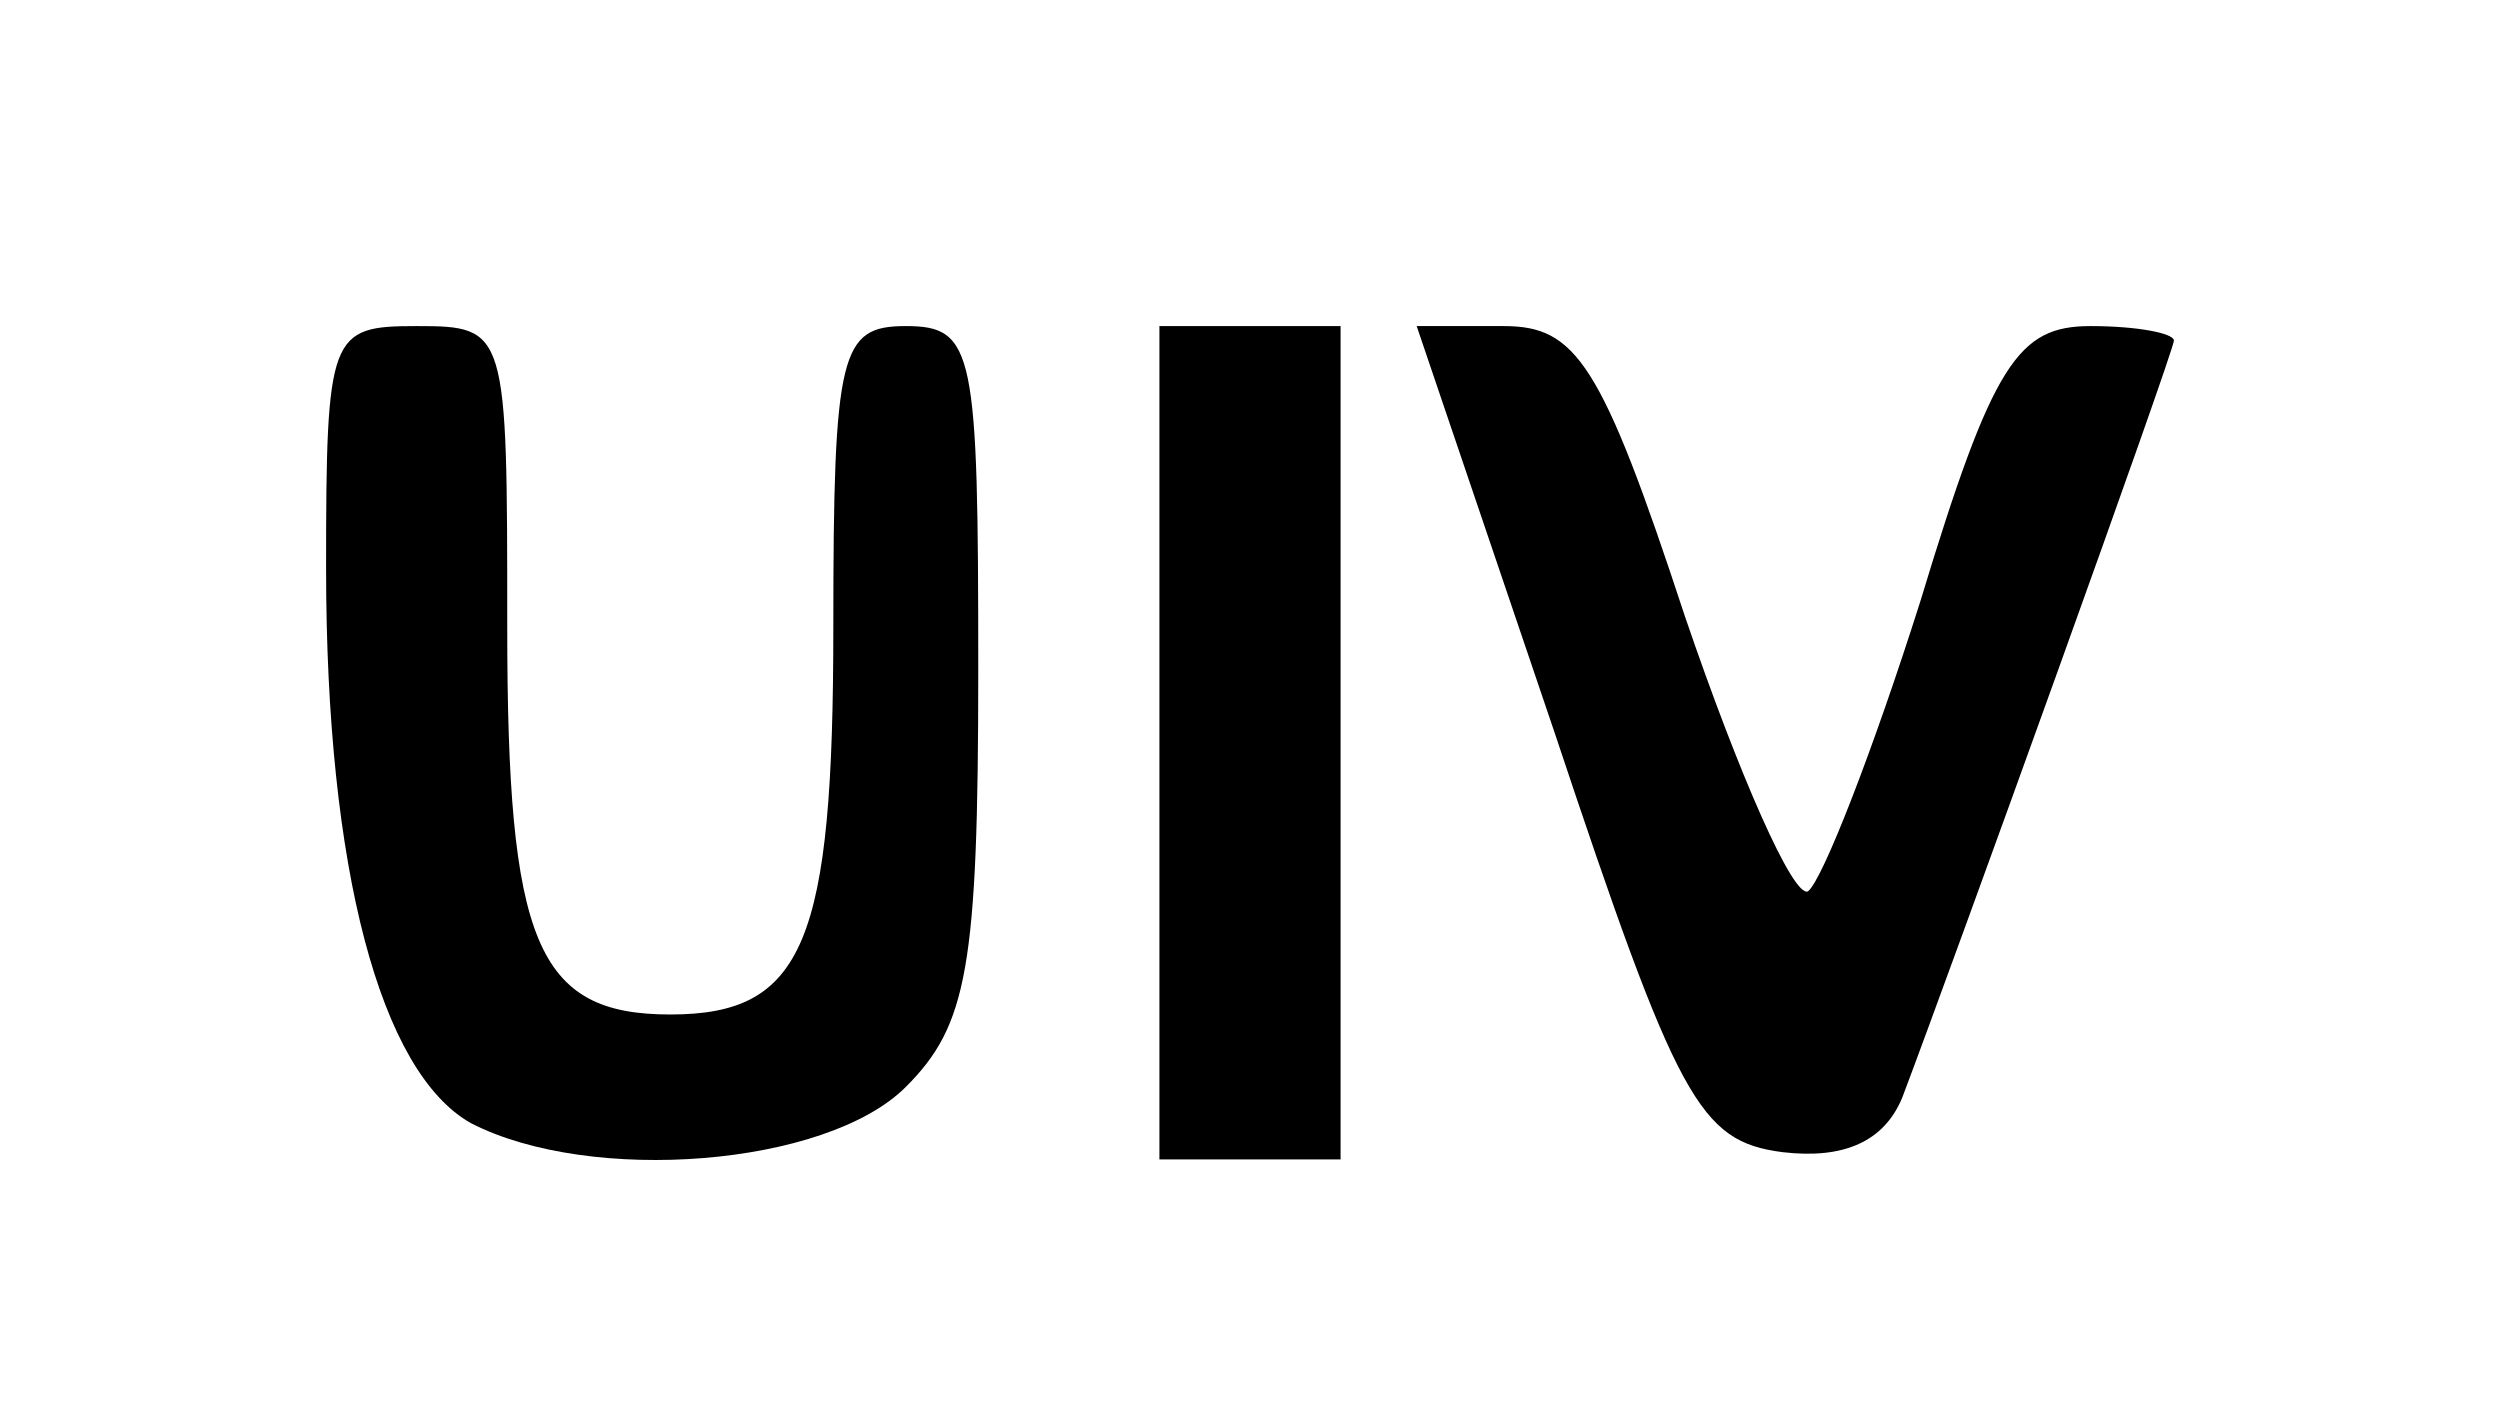
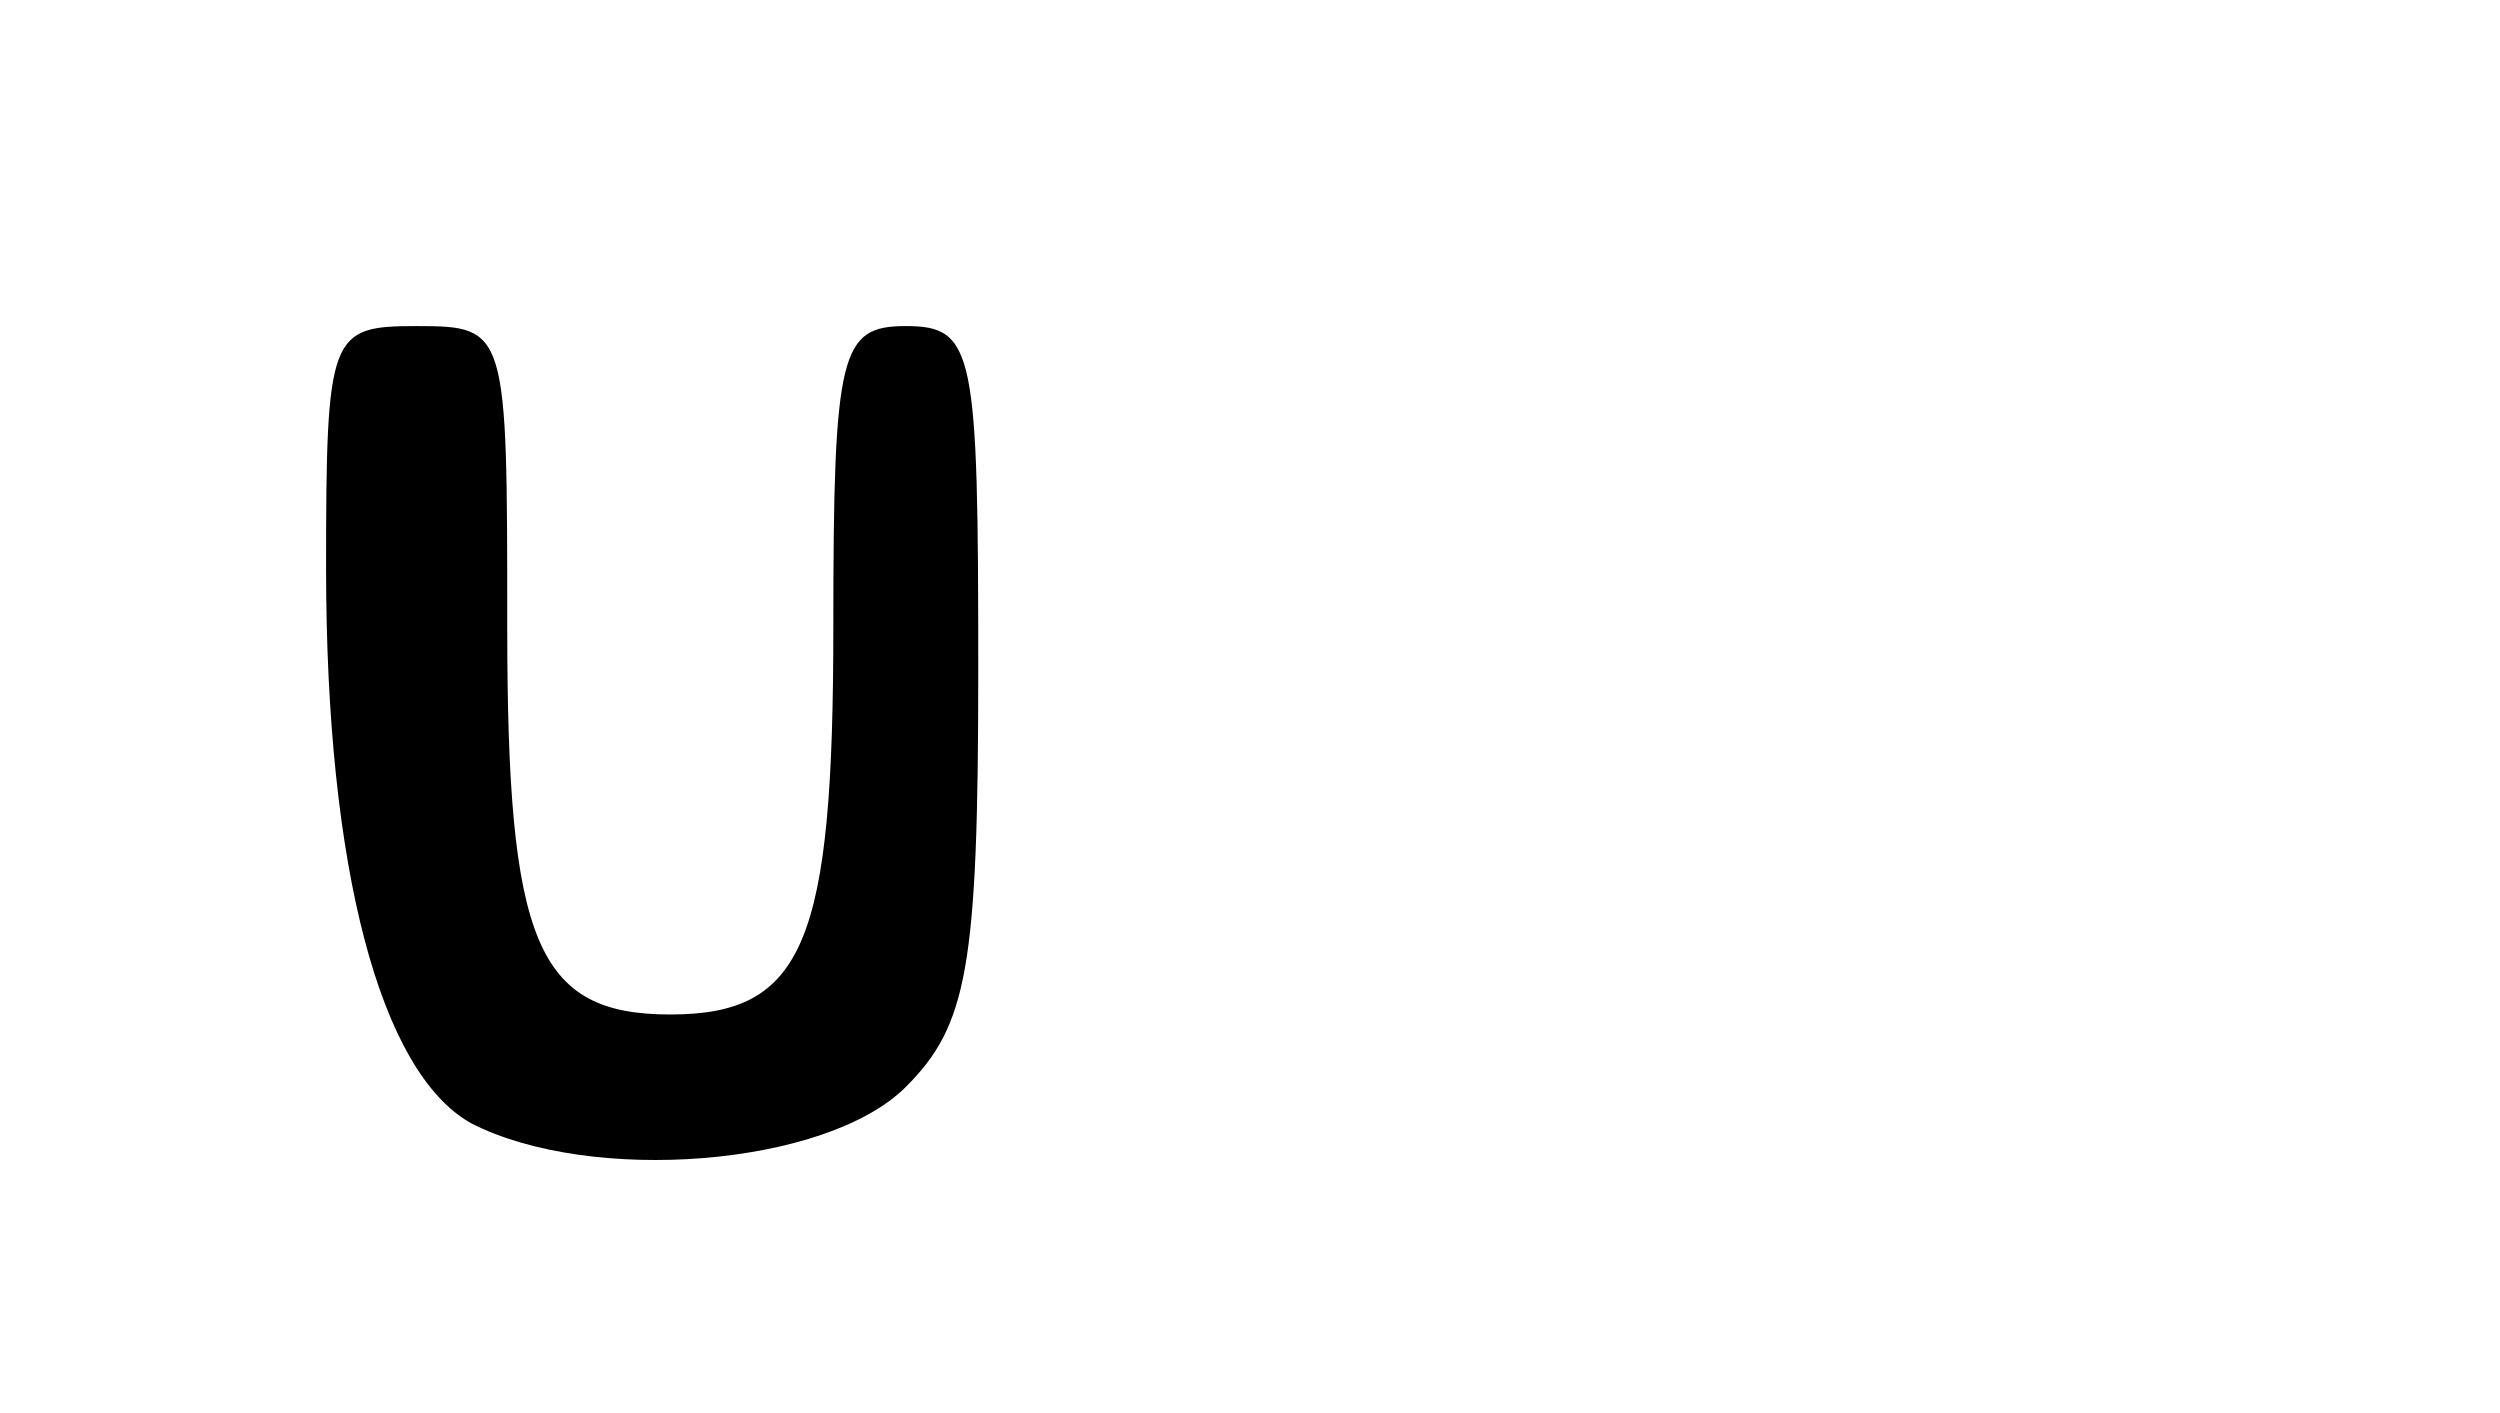
<svg xmlns="http://www.w3.org/2000/svg" version="1.0" width="69pt" height="39pt" viewBox="0 0 69 39" preserveAspectRatio="xMidYMid meet">
  <g transform="translate(0,39) scale(0.1,-0.1)" fill="#000000" stroke="none">
-     <path d="M90 233 c0 -83 15 -139 40 -153 33 -17 98 -12 120 10 17 17 20 33 20 115 0 88 -1 95 -20 95 -18 0 -20 -7 -20 -83 0 -87 -8 -107 -45 -107 -37 0 -45 20 -45 107 0 82 0 83 -25 83 -24 0 -25 -2 -25 -67z" />
-     <path d="M320 185 l0 -115 25 0 25 0 0 115 0 115 -25 0 -25 0 0 -115z" />
-     <path d="M429 188 c34 -102 40 -113 63 -116 17 -2 28 3 33 15 14 37 75 206 75 209 0 2 -10 4 -23 4 -20 0 -27 -10 -47 -76 -13 -41 -27 -77 -31 -80 -4 -2 -19 32 -34 76 -23 70 -30 80 -50 80 l-24 0 38 -112z" />
+     <path d="M90 233 c0 -83 15 -139 40 -153 33 -17 98 -12 120 10 17 17 20 33 20 115 0 88 -1 95 -20 95 -18 0 -20 -7 -20 -83 0 -87 -8 -107 -45 -107 -37 0 -45 20 -45 107 0 82 0 83 -25 83 -24 0 -25 -2 -25 -67" />
  </g>
</svg>